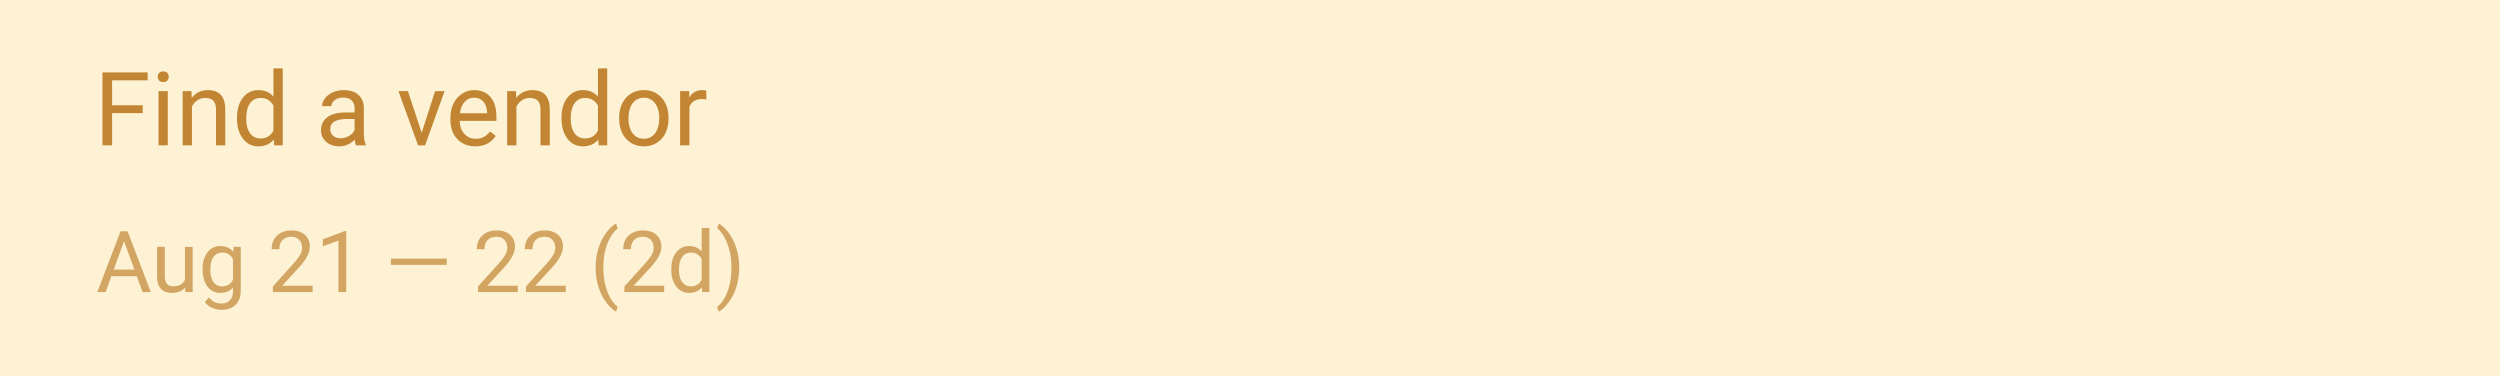
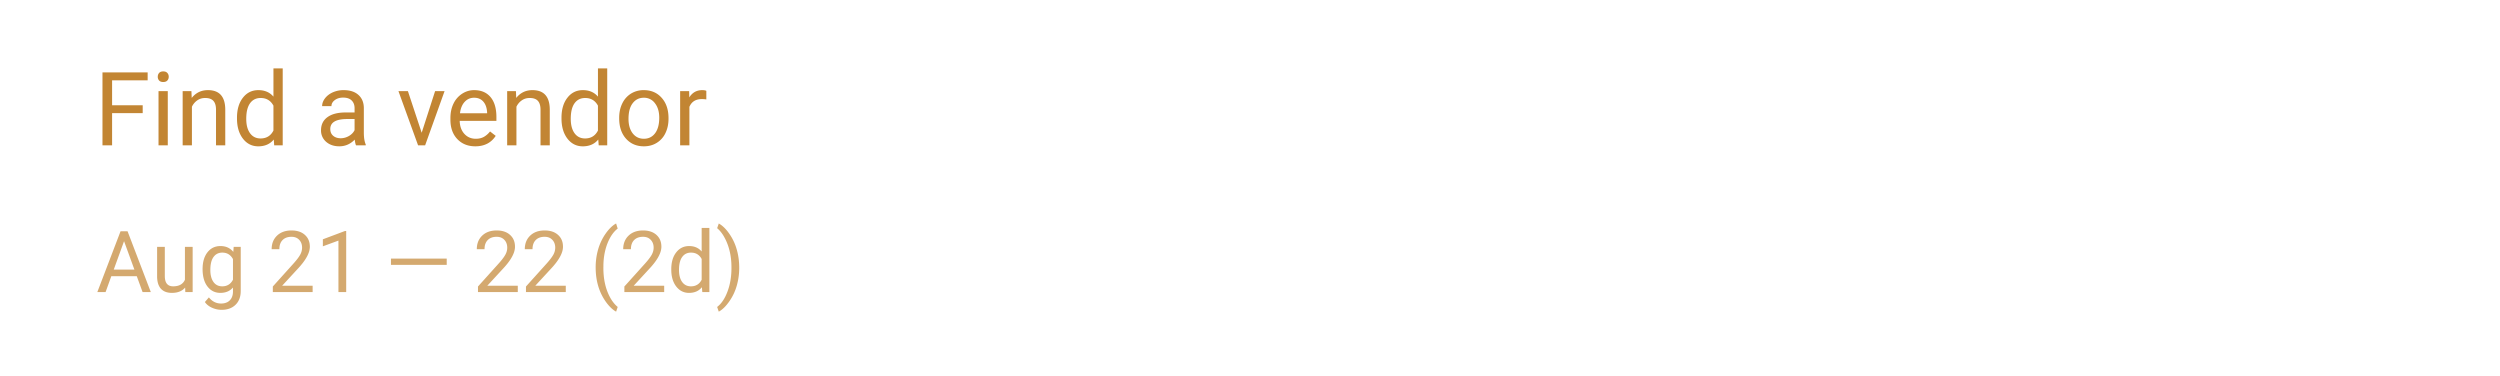
<svg xmlns="http://www.w3.org/2000/svg" width="319" height="48" fill="none">
-   <path d="M0 0h319v48H0V0z" fill="#FDF2D3" />
  <path opacity=".7" d="M17.453 35.242h-3.249l-.73 2.024H12.42l2.961-7.754h.895l2.966 7.754h-1.05l-.74-2.024zm-2.94-.841h2.636l-1.32-3.627-1.316 3.627zm9.111 2.295c-.383.45-.946.676-1.688.676-.614 0-1.082-.178-1.405-.532-.32-.359-.482-.888-.485-1.587v-3.75h.985v3.723c0 .873.355 1.31 1.065 1.31.753 0 1.253-.28 1.502-.841v-4.191h.985v5.762h-.937l-.022-.57zm2.226-2.36c0-.897.208-1.611.623-2.14.416-.532.966-.799 1.651-.799.703 0 1.251.249 1.645.746l.048-.64h.9v5.624c0 .746-.222 1.333-.665 1.763-.44.43-1.033.644-1.779.644-.415 0-.822-.089-1.22-.266-.397-.178-.7-.42-.91-.73l.511-.59c.423.521.94.782 1.55.782.48 0 .852-.135 1.118-.405.27-.27.405-.65.405-1.14v-.495c-.394.455-.932.682-1.614.682-.674 0-1.22-.272-1.64-.815-.415-.543-.623-1.283-.623-2.22zm.99.113c0 .65.134 1.16.4 1.533.266.37.639.554 1.118.554.622 0 1.078-.282 1.369-.847v-2.63c-.302-.55-.755-.826-1.358-.826-.48 0-.854.187-1.124.56-.27.372-.404.924-.404 1.656zm13.052 2.817h-5.08v-.709l2.684-2.982c.398-.45.671-.816.82-1.097.153-.284.229-.577.229-.878 0-.405-.122-.737-.367-.996-.245-.26-.572-.389-.98-.389-.49 0-.872.14-1.145.42-.27.278-.405.665-.405 1.162h-.985c0-.714.23-1.29.687-1.73.462-.441 1.078-.661 1.848-.661.72 0 1.29.19 1.71.57.418.376.627.878.627 1.507 0 .763-.486 1.672-1.459 2.726L36 36.461h3.892v.805zm4.282 0h-.99V30.7l-1.987.73v-.895l2.822-1.06h.155v7.79zm12.828-3.467h-7.115v-.804h7.115v.804zm9.068 3.467h-5.08v-.709l2.684-2.982c.398-.45.67-.816.82-1.097.153-.284.229-.577.229-.878 0-.405-.123-.737-.367-.996-.245-.26-.572-.389-.98-.389-.49 0-.872.14-1.145.42-.27.278-.405.665-.405 1.162h-.985c0-.714.229-1.29.687-1.73.461-.441 1.077-.661 1.848-.661.72 0 1.29.19 1.709.57.419.376.628.878.628 1.507 0 .763-.486 1.672-1.459 2.726l-2.077 2.252h3.893v.805zm6.124 0h-5.08v-.709l2.684-2.982c.397-.45.67-.816.82-1.097.152-.284.229-.577.229-.878 0-.405-.123-.737-.368-.996-.245-.26-.571-.389-.98-.389-.49 0-.871.14-1.144.42-.27.278-.405.665-.405 1.162h-.985c0-.714.229-1.29.687-1.73.461-.441 1.077-.661 1.847-.661.721 0 1.29.19 1.71.57.419.376.628.878.628 1.507 0 .763-.486 1.672-1.459 2.726l-2.077 2.252h3.893v.805zm3.813-3.148c0-.802.106-1.572.32-2.31.216-.739.537-1.41.963-2.014.426-.603.868-1.029 1.326-1.277l.202.65c-.518.397-.944 1.004-1.278 1.82-.33.817-.511 1.73-.543 2.743l-.005.452c0 1.37.25 2.56.75 3.568.302.604.66 1.076 1.076 1.417l-.202.601c-.472-.262-.923-.703-1.353-1.32-.838-1.207-1.256-2.65-1.256-4.33zm8.743 3.148h-5.08v-.709l2.684-2.982c.398-.45.671-.816.82-1.097.153-.284.23-.577.23-.878 0-.405-.123-.737-.368-.996-.245-.26-.572-.389-.98-.389-.49 0-.872.14-1.145.42-.27.278-.405.665-.405 1.162h-.985c0-.714.23-1.29.687-1.73.462-.441 1.078-.661 1.848-.661.72 0 1.29.19 1.71.57.418.376.627.878.627 1.507 0 .763-.486 1.672-1.459 2.726l-2.076 2.252h3.892v.805zm.906-2.93c0-.883.209-1.593.628-2.13.419-.539.967-.809 1.645-.809.675 0 1.21.231 1.603.693v-3.004h.985v8.18h-.905l-.048-.618c-.394.483-.942.724-1.645.724-.668 0-1.213-.273-1.635-.82-.419-.547-.628-1.26-.628-2.14v-.075zm.985.113c0 .653.135 1.164.404 1.533.27.37.643.554 1.119.554.624 0 1.08-.28 1.368-.841v-2.647c-.294-.543-.747-.815-1.358-.815-.483 0-.859.187-1.129.56-.27.372-.404.924-.404 1.656zm7.684-.277c0 .791-.105 1.551-.314 2.279a6.655 6.655 0 01-.954 2.007c-.426.614-.873 1.051-1.341 1.31l-.208-.601c.547-.42.985-1.069 1.315-1.95.334-.883.504-1.863.511-2.939v-.17c0-.746-.078-1.438-.234-2.077a6.947 6.947 0 00-.655-1.725c-.277-.508-.59-.904-.937-1.188l.208-.601c.468.259.914.692 1.336 1.299a6.66 6.66 0 01.953 2.007c.213.732.32 1.514.32 2.349z" fill="#C28533" />
  <path d="M18.208 14.434h-3.905v4.109h-1.227V9.239h5.764v1.01h-4.537v3.182h3.905v1.003zm3.201 4.109h-1.182v-6.914h1.182v6.914zm-1.278-8.748c0-.192.058-.354.173-.486.119-.132.294-.198.524-.198.23 0 .404.066.524.198.119.132.178.294.178.486 0 .191-.06.351-.178.479-.12.128-.294.192-.524.192-.23 0-.405-.064-.524-.192a.69.69 0 01-.173-.48zm4.294 1.834l.039.869c.528-.665 1.218-.997 2.07-.997 1.461 0 2.198.824 2.21 2.473v4.569h-1.181v-4.576c-.005-.498-.12-.867-.345-1.105-.222-.239-.569-.358-1.042-.358-.383 0-.72.102-1.01.307-.29.204-.515.473-.677.805v4.927h-1.182v-6.914h1.118zm5.815 3.4c0-1.062.252-1.914.754-2.557.503-.647 1.161-.971 1.975-.971.81 0 1.45.277 1.923.83V8.729h1.182v9.815h-1.086l-.057-.742c-.473.58-1.132.87-1.975.87-.801 0-1.455-.329-1.962-.985-.503-.656-.754-1.512-.754-2.568v-.09zm1.182.133c0 .784.162 1.398.486 1.84.324.444.771.665 1.342.665.75 0 1.297-.336 1.642-1.01v-3.175c-.354-.652-.897-.978-1.63-.978-.579 0-1.03.224-1.354.671-.324.447-.486 1.11-.486 1.987zm14.007 3.38c-.068-.136-.123-.379-.166-.728-.55.571-1.205.856-1.968.856-.682 0-1.242-.191-1.68-.575a1.885 1.885 0 01-.652-1.47c0-.72.272-1.277.818-1.674.55-.4 1.32-.6 2.313-.6h1.15v-.543c0-.414-.124-.742-.37-.985-.248-.247-.612-.37-1.093-.37-.422 0-.776.106-1.061.32-.285.212-.428.47-.428.773h-1.189c0-.345.122-.678.364-.997.248-.324.58-.58.997-.767a3.375 3.375 0 011.387-.281c.797 0 1.42.2 1.872.6.452.397.686.944.703 1.643v3.182c0 .635.081 1.14.243 1.514v.103h-1.24zm-1.962-.9c.371 0 .723-.096 1.055-.288.332-.192.573-.44.722-.748v-1.418h-.927c-1.448 0-2.172.424-2.172 1.271 0 .371.123.66.37.87.248.208.565.313.953.313zm10.34-.703l1.712-5.31h1.208l-2.48 6.914h-.9l-2.505-6.914h1.207l1.758 5.31zm6.837 1.731c-.937 0-1.7-.306-2.288-.92-.588-.617-.882-1.442-.882-2.473v-.217c0-.686.13-1.297.39-1.834a3.07 3.07 0 011.1-1.265c.472-.307.983-.46 1.533-.46.899 0 1.597.296 2.096.888.498.592.748 1.44.748 2.543v.492h-4.684c.017.682.215 1.234.594 1.655.383.418.869.627 1.457.627.417 0 .77-.086 1.06-.256.29-.17.544-.396.761-.677l.722.562c-.58.89-1.448 1.335-2.607 1.335zm-.147-6.198c-.477 0-.878.175-1.201.524-.324.345-.524.83-.601 1.457h3.463v-.09c-.034-.6-.196-1.064-.485-1.393-.29-.332-.682-.498-1.176-.498zm5.336-.843l.038.869c.528-.665 1.218-.997 2.07-.997 1.462 0 2.199.824 2.211 2.473v4.569H68.97v-4.576c-.004-.498-.12-.867-.345-1.105-.221-.239-.569-.358-1.041-.358-.384 0-.72.102-1.01.307-.29.204-.516.473-.677.805v4.927h-1.183v-6.914h1.119zm5.815 3.4c0-1.062.25-1.914.754-2.557.502-.647 1.16-.971 1.974-.971.81 0 1.45.277 1.923.83V8.729h1.183v9.815h-1.087l-.057-.742c-.473.58-1.131.87-1.975.87-.8 0-1.454-.329-1.961-.985-.503-.656-.754-1.512-.754-2.568v-.09zm1.182.133c0 .784.162 1.398.485 1.84.324.444.772.665 1.342.665.75 0 1.297-.336 1.642-1.01v-3.175c-.353-.652-.896-.978-1.629-.978-.58 0-1.03.224-1.355.671-.323.447-.485 1.11-.485 1.987zm6.179-.14c0-.678.132-1.287.396-1.828a3.008 3.008 0 011.112-1.252 3.043 3.043 0 011.63-.441c.94 0 1.701.326 2.28.978.584.651.876 1.518.876 2.6v.083c0 .673-.13 1.278-.39 1.815a2.912 2.912 0 01-1.105 1.246c-.477.298-1.027.447-1.649.447-.937 0-1.697-.326-2.281-.977-.58-.652-.87-1.515-.87-2.588v-.083zm1.189.14c0 .767.176 1.383.53 1.847.358.464.835.697 1.431.697.6 0 1.078-.235 1.432-.703.353-.473.53-1.133.53-1.981 0-.759-.181-1.372-.543-1.84a1.705 1.705 0 00-1.432-.71c-.583 0-1.054.232-1.412.697-.358.464-.536 1.128-.536 1.993zm9.93-2.473a3.534 3.534 0 00-.582-.044c-.775 0-1.301.33-1.578.99v4.908h-1.182v-6.914h1.15l.019.798c.388-.617.937-.926 1.649-.926.23 0 .404.03.524.09v1.098z" fill="#C28533" />
</svg>